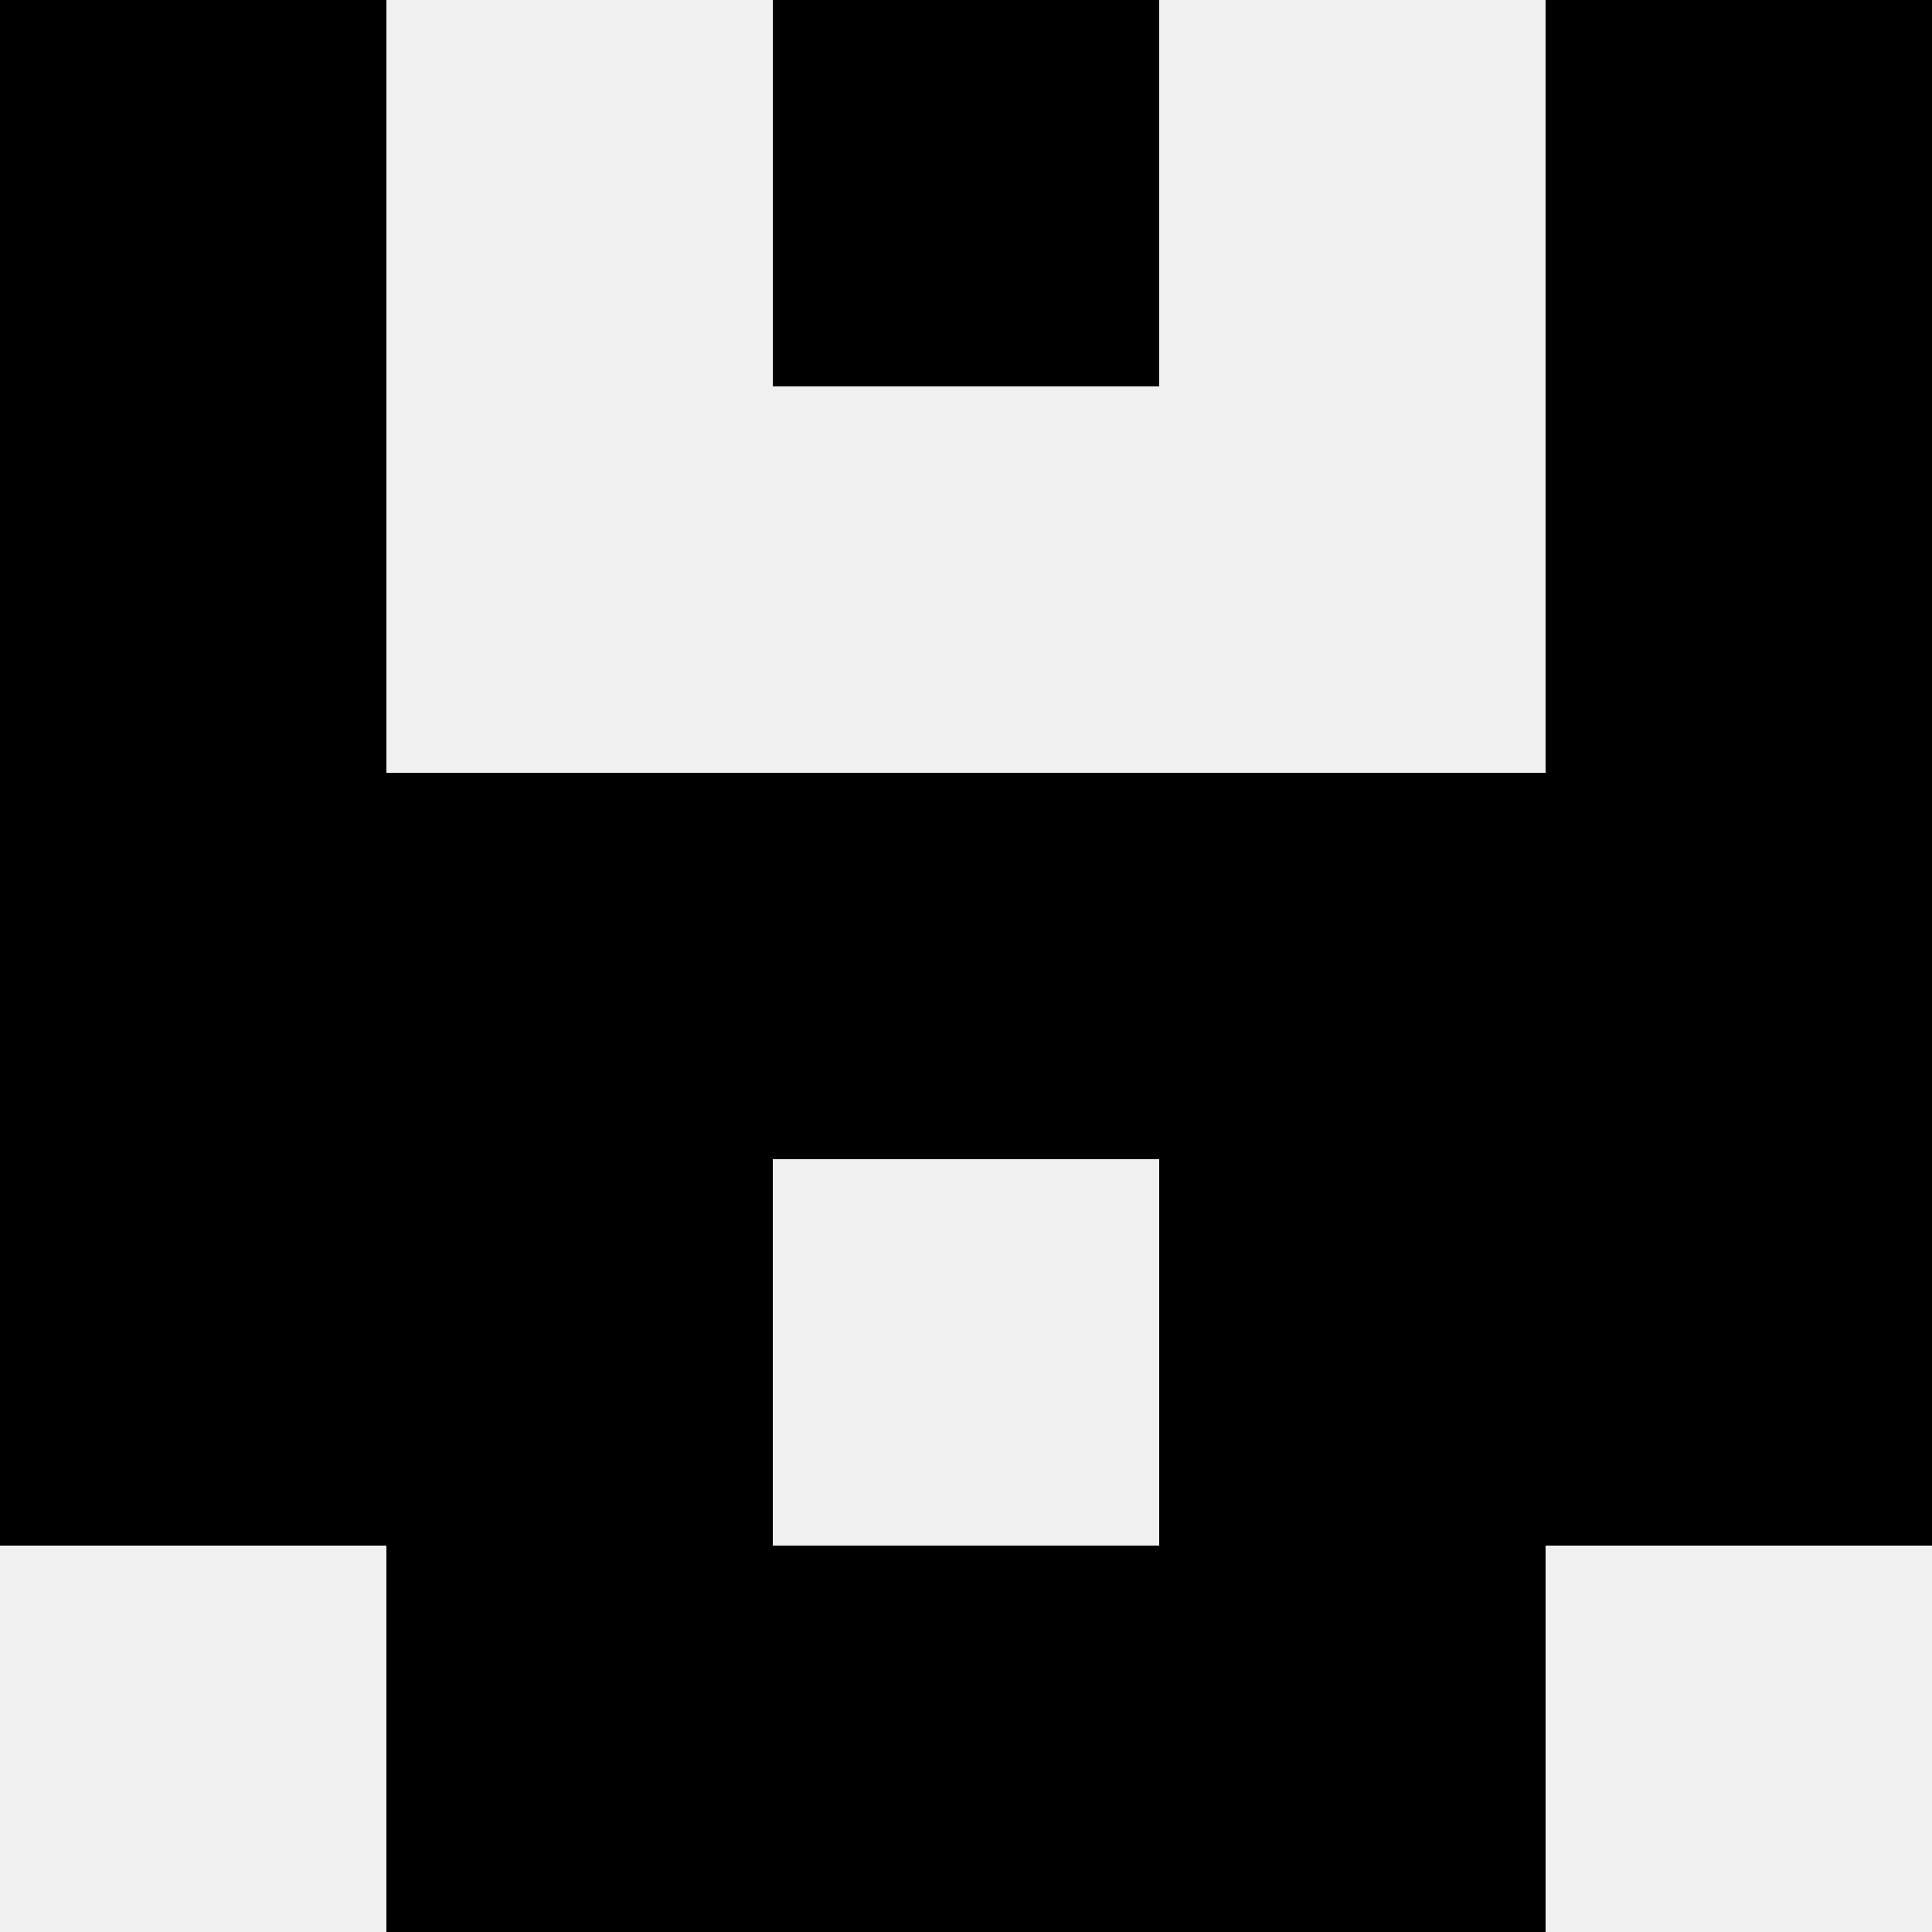
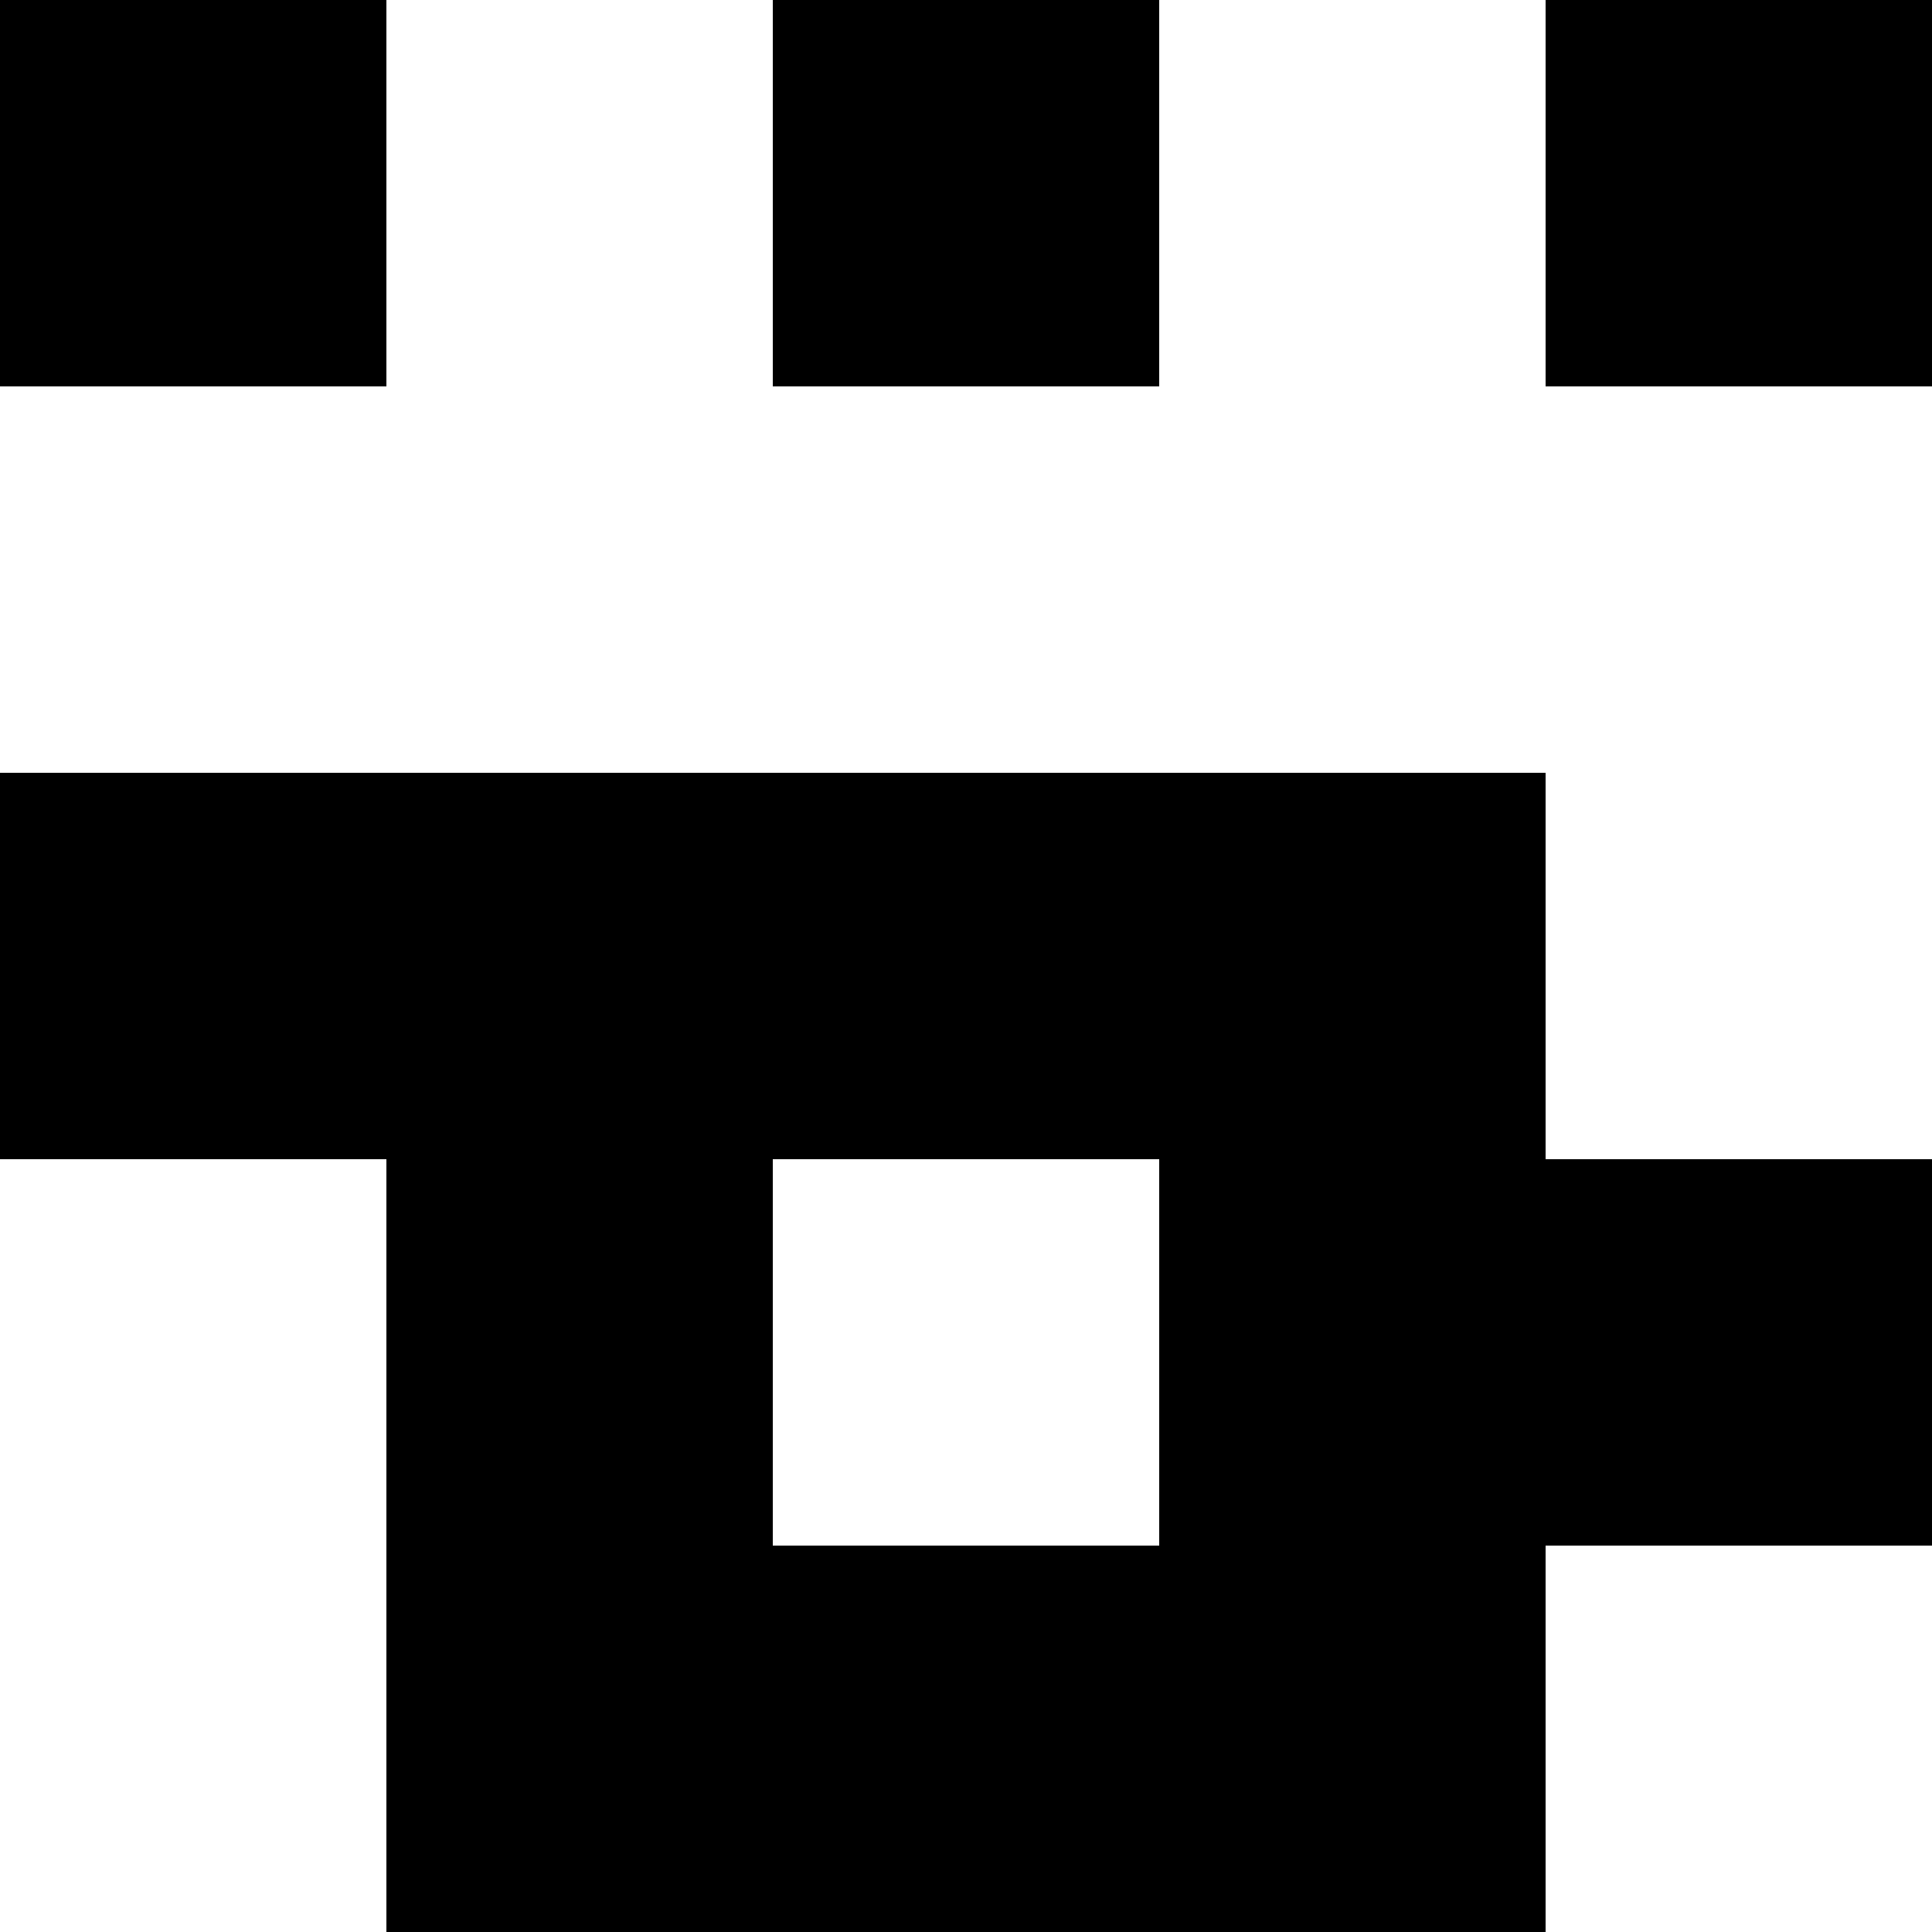
<svg xmlns="http://www.w3.org/2000/svg" width="80" height="80">
-   <rect width="100%" height="100%" fill="#f0f0f0" />
  <rect x="0" y="0" width="16" height="16" fill="hsl(76, 70%, 50%)" />
  <rect x="64" y="0" width="16" height="16" fill="hsl(76, 70%, 50%)" />
  <rect x="32" y="0" width="16" height="16" fill="hsl(76, 70%, 50%)" />
  <rect x="32" y="0" width="16" height="16" fill="hsl(76, 70%, 50%)" />
-   <rect x="0" y="16" width="16" height="16" fill="hsl(76, 70%, 50%)" />
-   <rect x="64" y="16" width="16" height="16" fill="hsl(76, 70%, 50%)" />
  <rect x="0" y="32" width="16" height="16" fill="hsl(76, 70%, 50%)" />
-   <rect x="64" y="32" width="16" height="16" fill="hsl(76, 70%, 50%)" />
  <rect x="16" y="32" width="16" height="16" fill="hsl(76, 70%, 50%)" />
  <rect x="48" y="32" width="16" height="16" fill="hsl(76, 70%, 50%)" />
  <rect x="32" y="32" width="16" height="16" fill="hsl(76, 70%, 50%)" />
  <rect x="32" y="32" width="16" height="16" fill="hsl(76, 70%, 50%)" />
-   <rect x="0" y="48" width="16" height="16" fill="hsl(76, 70%, 50%)" />
  <rect x="64" y="48" width="16" height="16" fill="hsl(76, 70%, 50%)" />
  <rect x="16" y="48" width="16" height="16" fill="hsl(76, 70%, 50%)" />
  <rect x="48" y="48" width="16" height="16" fill="hsl(76, 70%, 50%)" />
  <rect x="16" y="64" width="16" height="16" fill="hsl(76, 70%, 50%)" />
  <rect x="48" y="64" width="16" height="16" fill="hsl(76, 70%, 50%)" />
  <rect x="32" y="64" width="16" height="16" fill="hsl(76, 70%, 50%)" />
  <rect x="32" y="64" width="16" height="16" fill="hsl(76, 70%, 50%)" />
</svg>